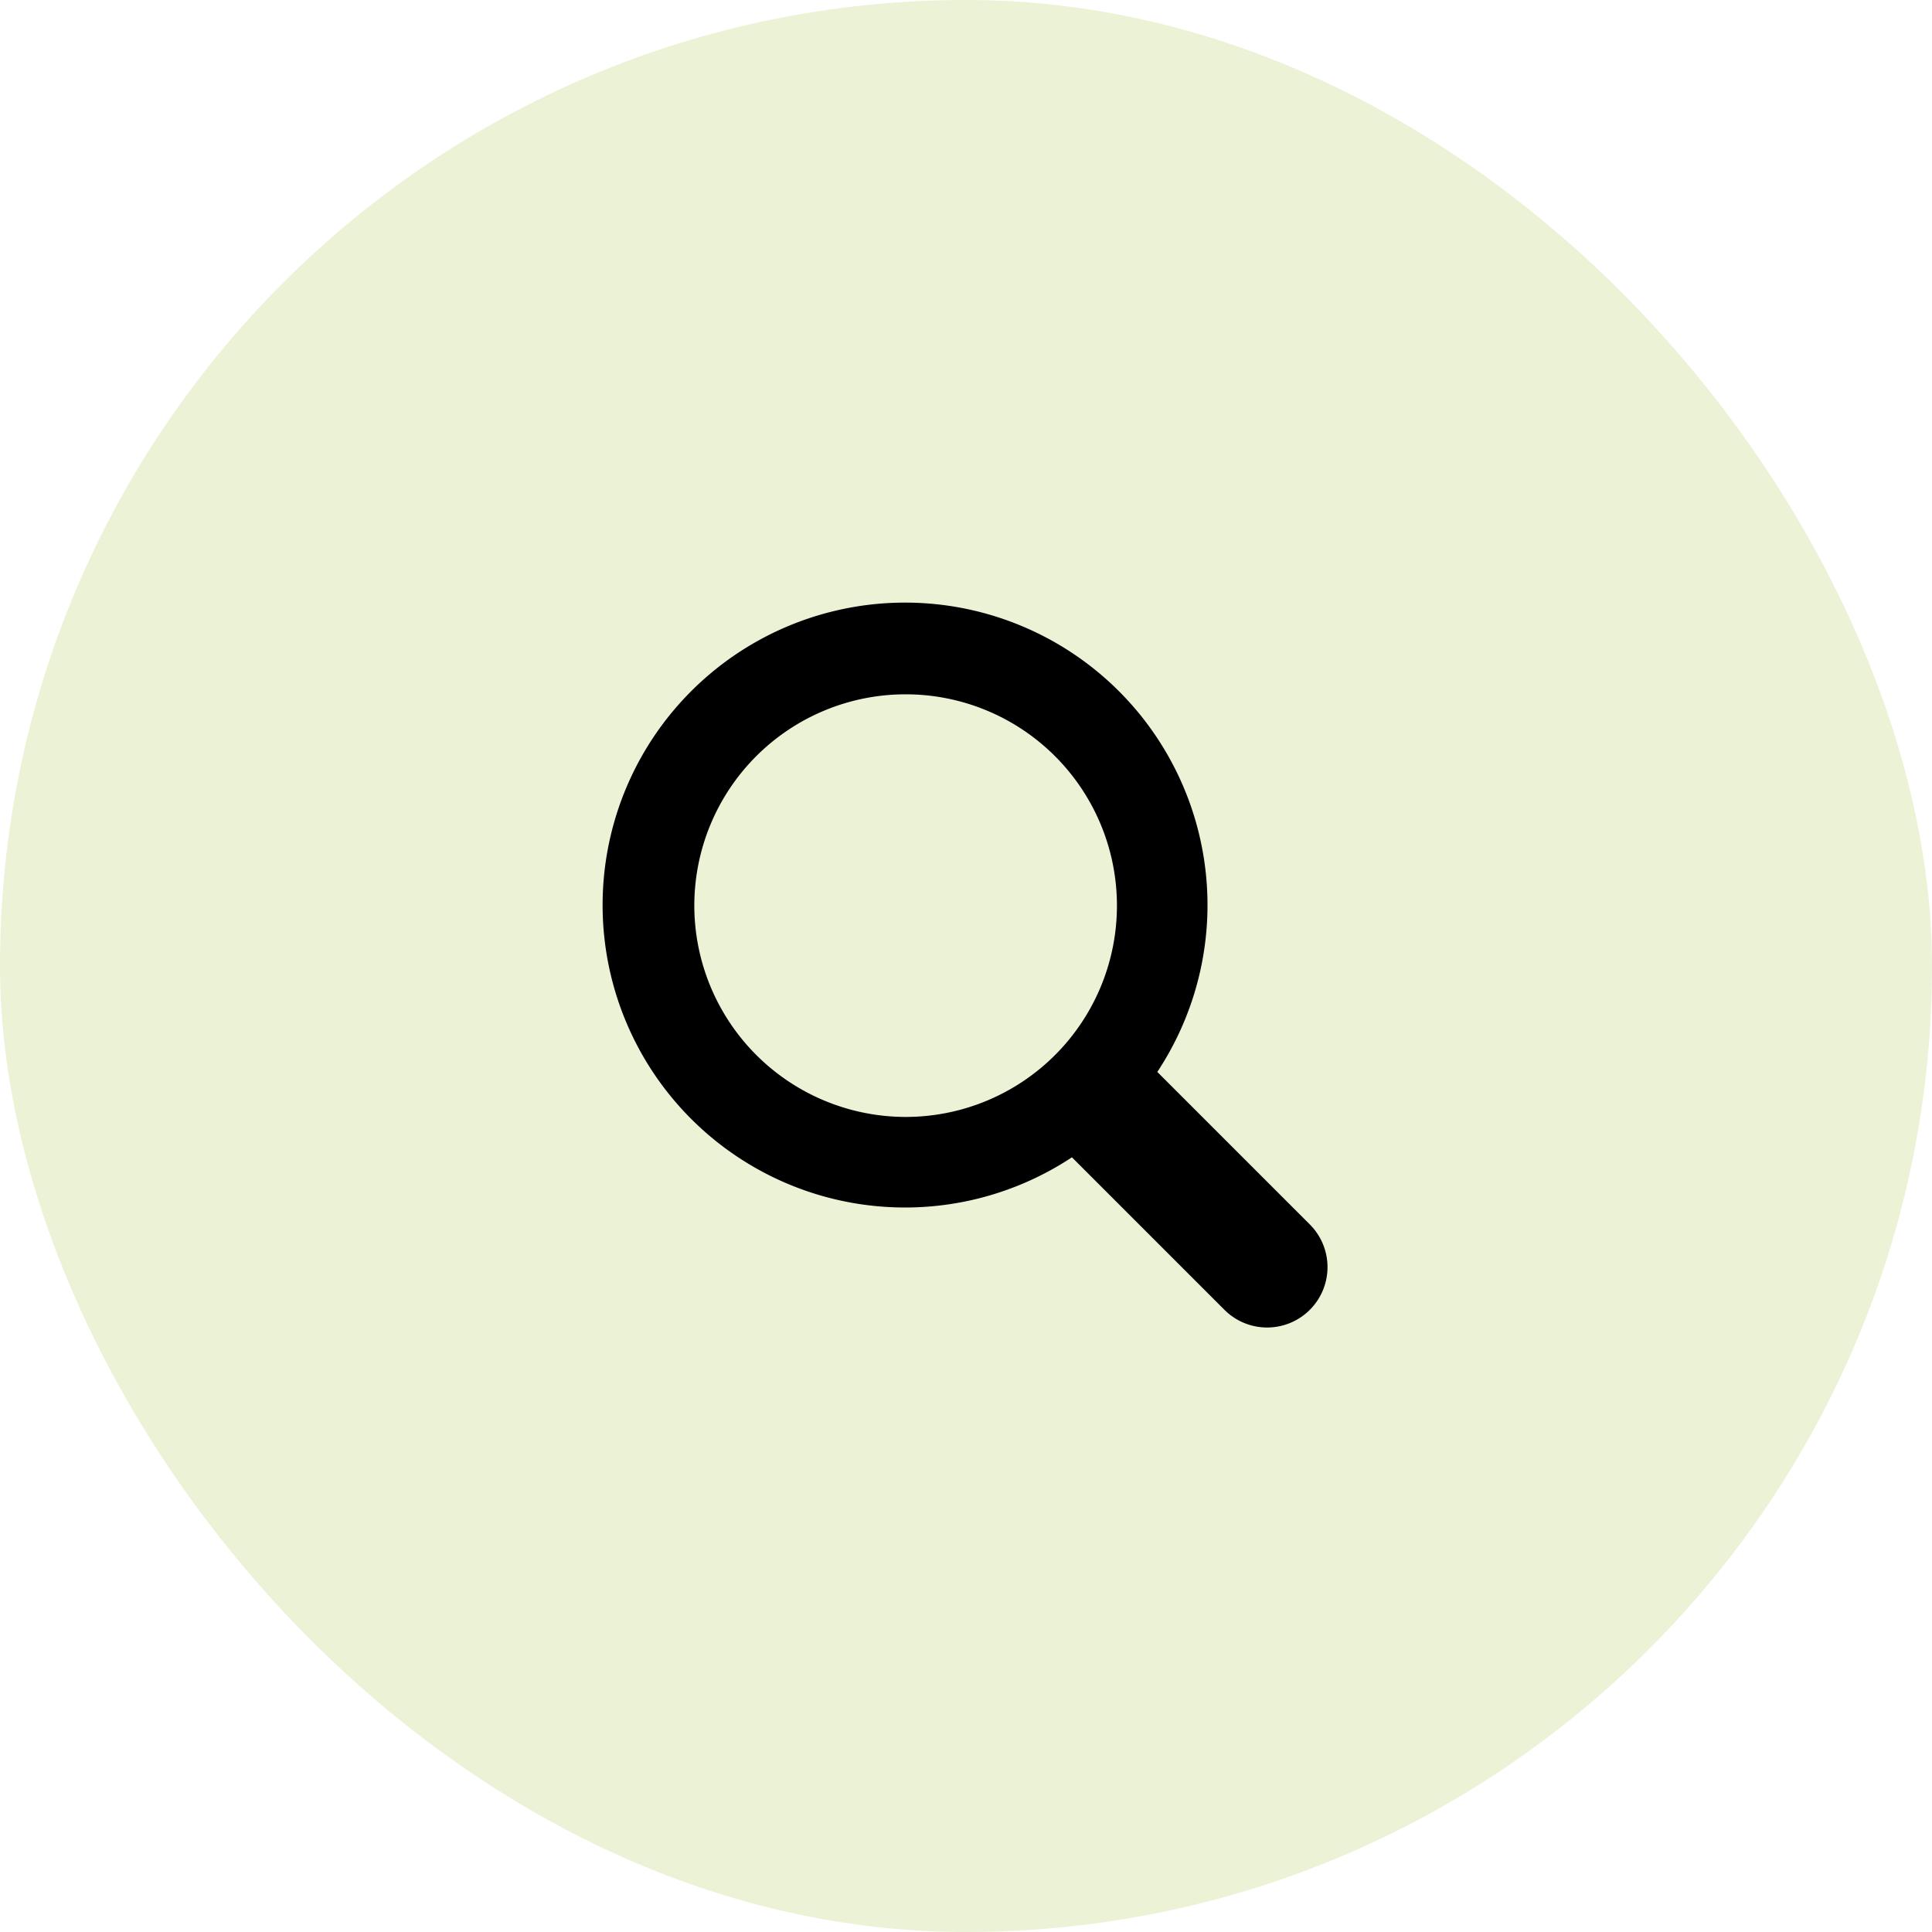
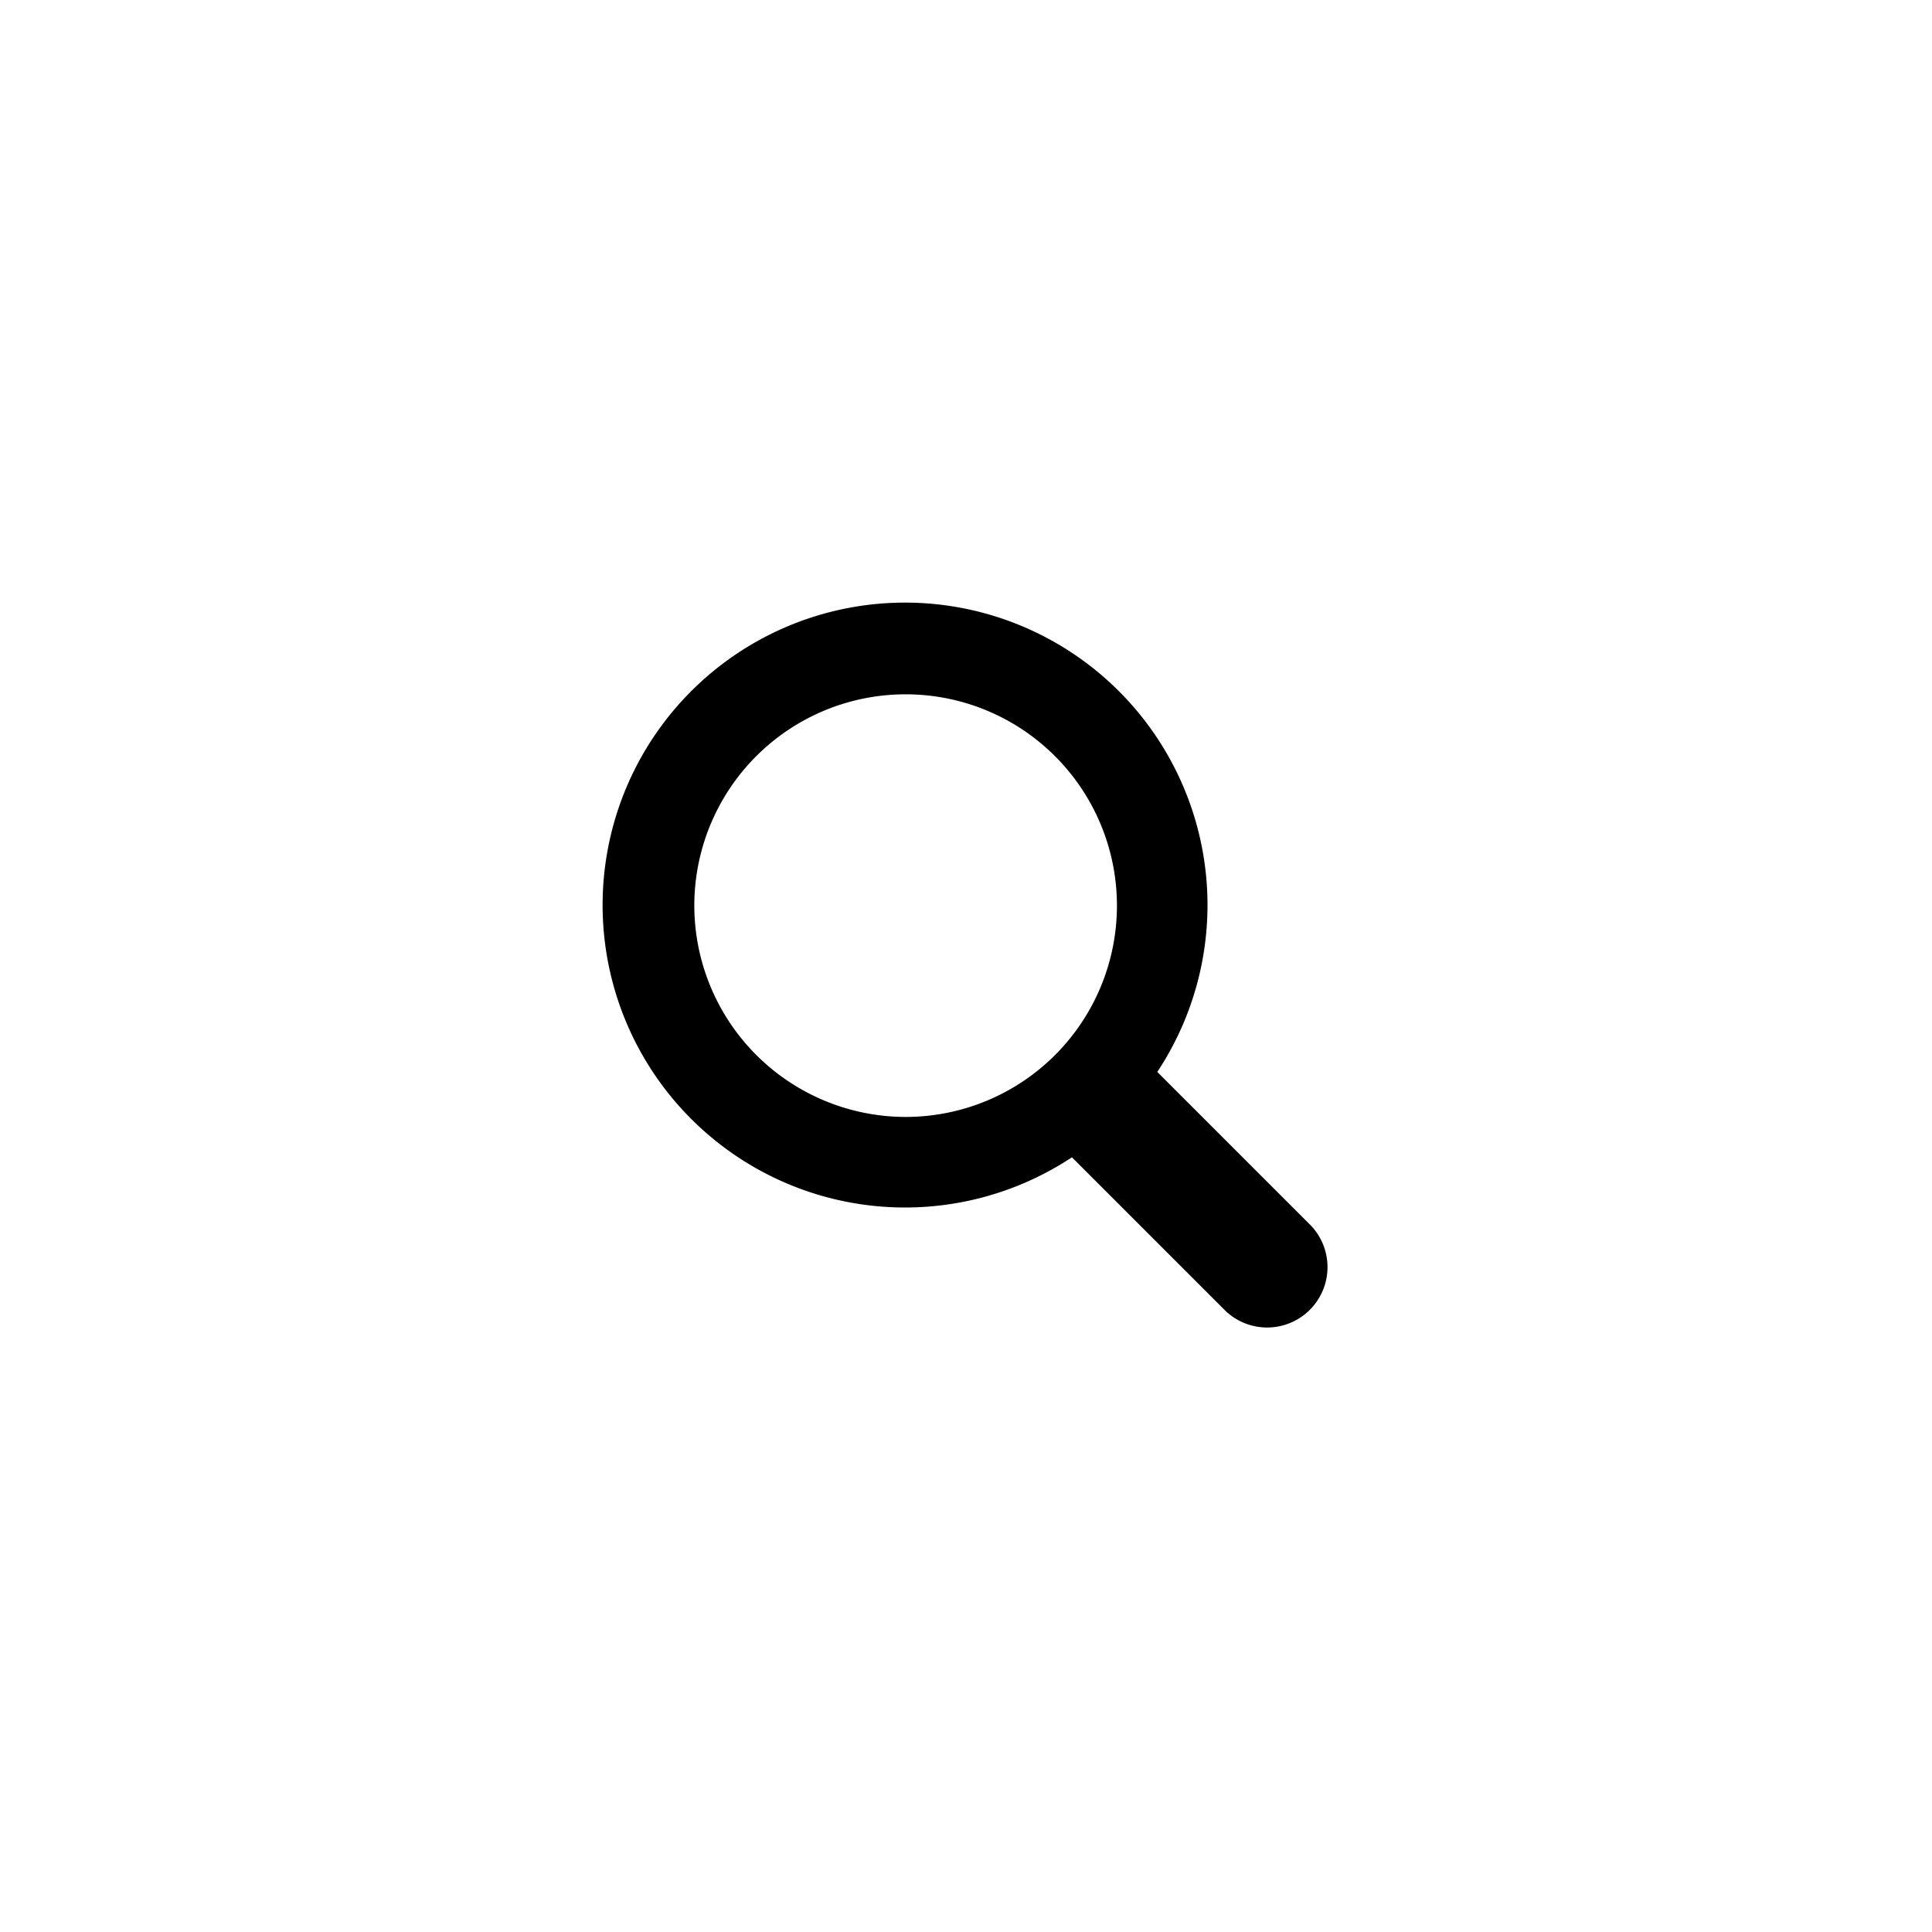
<svg xmlns="http://www.w3.org/2000/svg" width="64" height="64" viewBox="0 0 64 64">
  <g id="icona-search" transform="translate(-1039 -1430)">
-     <rect id="Rectangle_51" data-name="Rectangle 51" width="64" height="64" rx="32" transform="translate(1039 1430)" fill="rgba(160,193,52,0.2)" />
-     <path id="XMLID_223_" d="M27.414,24.586l-5.077-5.077a10.019,10.019,0,1,0-2.828,2.828l5.077,5.077a2,2,0,0,0,2.828-2.828ZM7,14a7,7,0,1,1,7,7A7.008,7.008,0,0,1,7,14Z" transform="translate(1055 1446)" />
+     <path id="XMLID_223_" d="M27.414,24.586l-5.077-5.077a10.019,10.019,0,1,0-2.828,2.828l5.077,5.077a2,2,0,0,0,2.828-2.828M7,14a7,7,0,1,1,7,7A7.008,7.008,0,0,1,7,14Z" transform="translate(1055 1446)" />
  </g>
</svg>